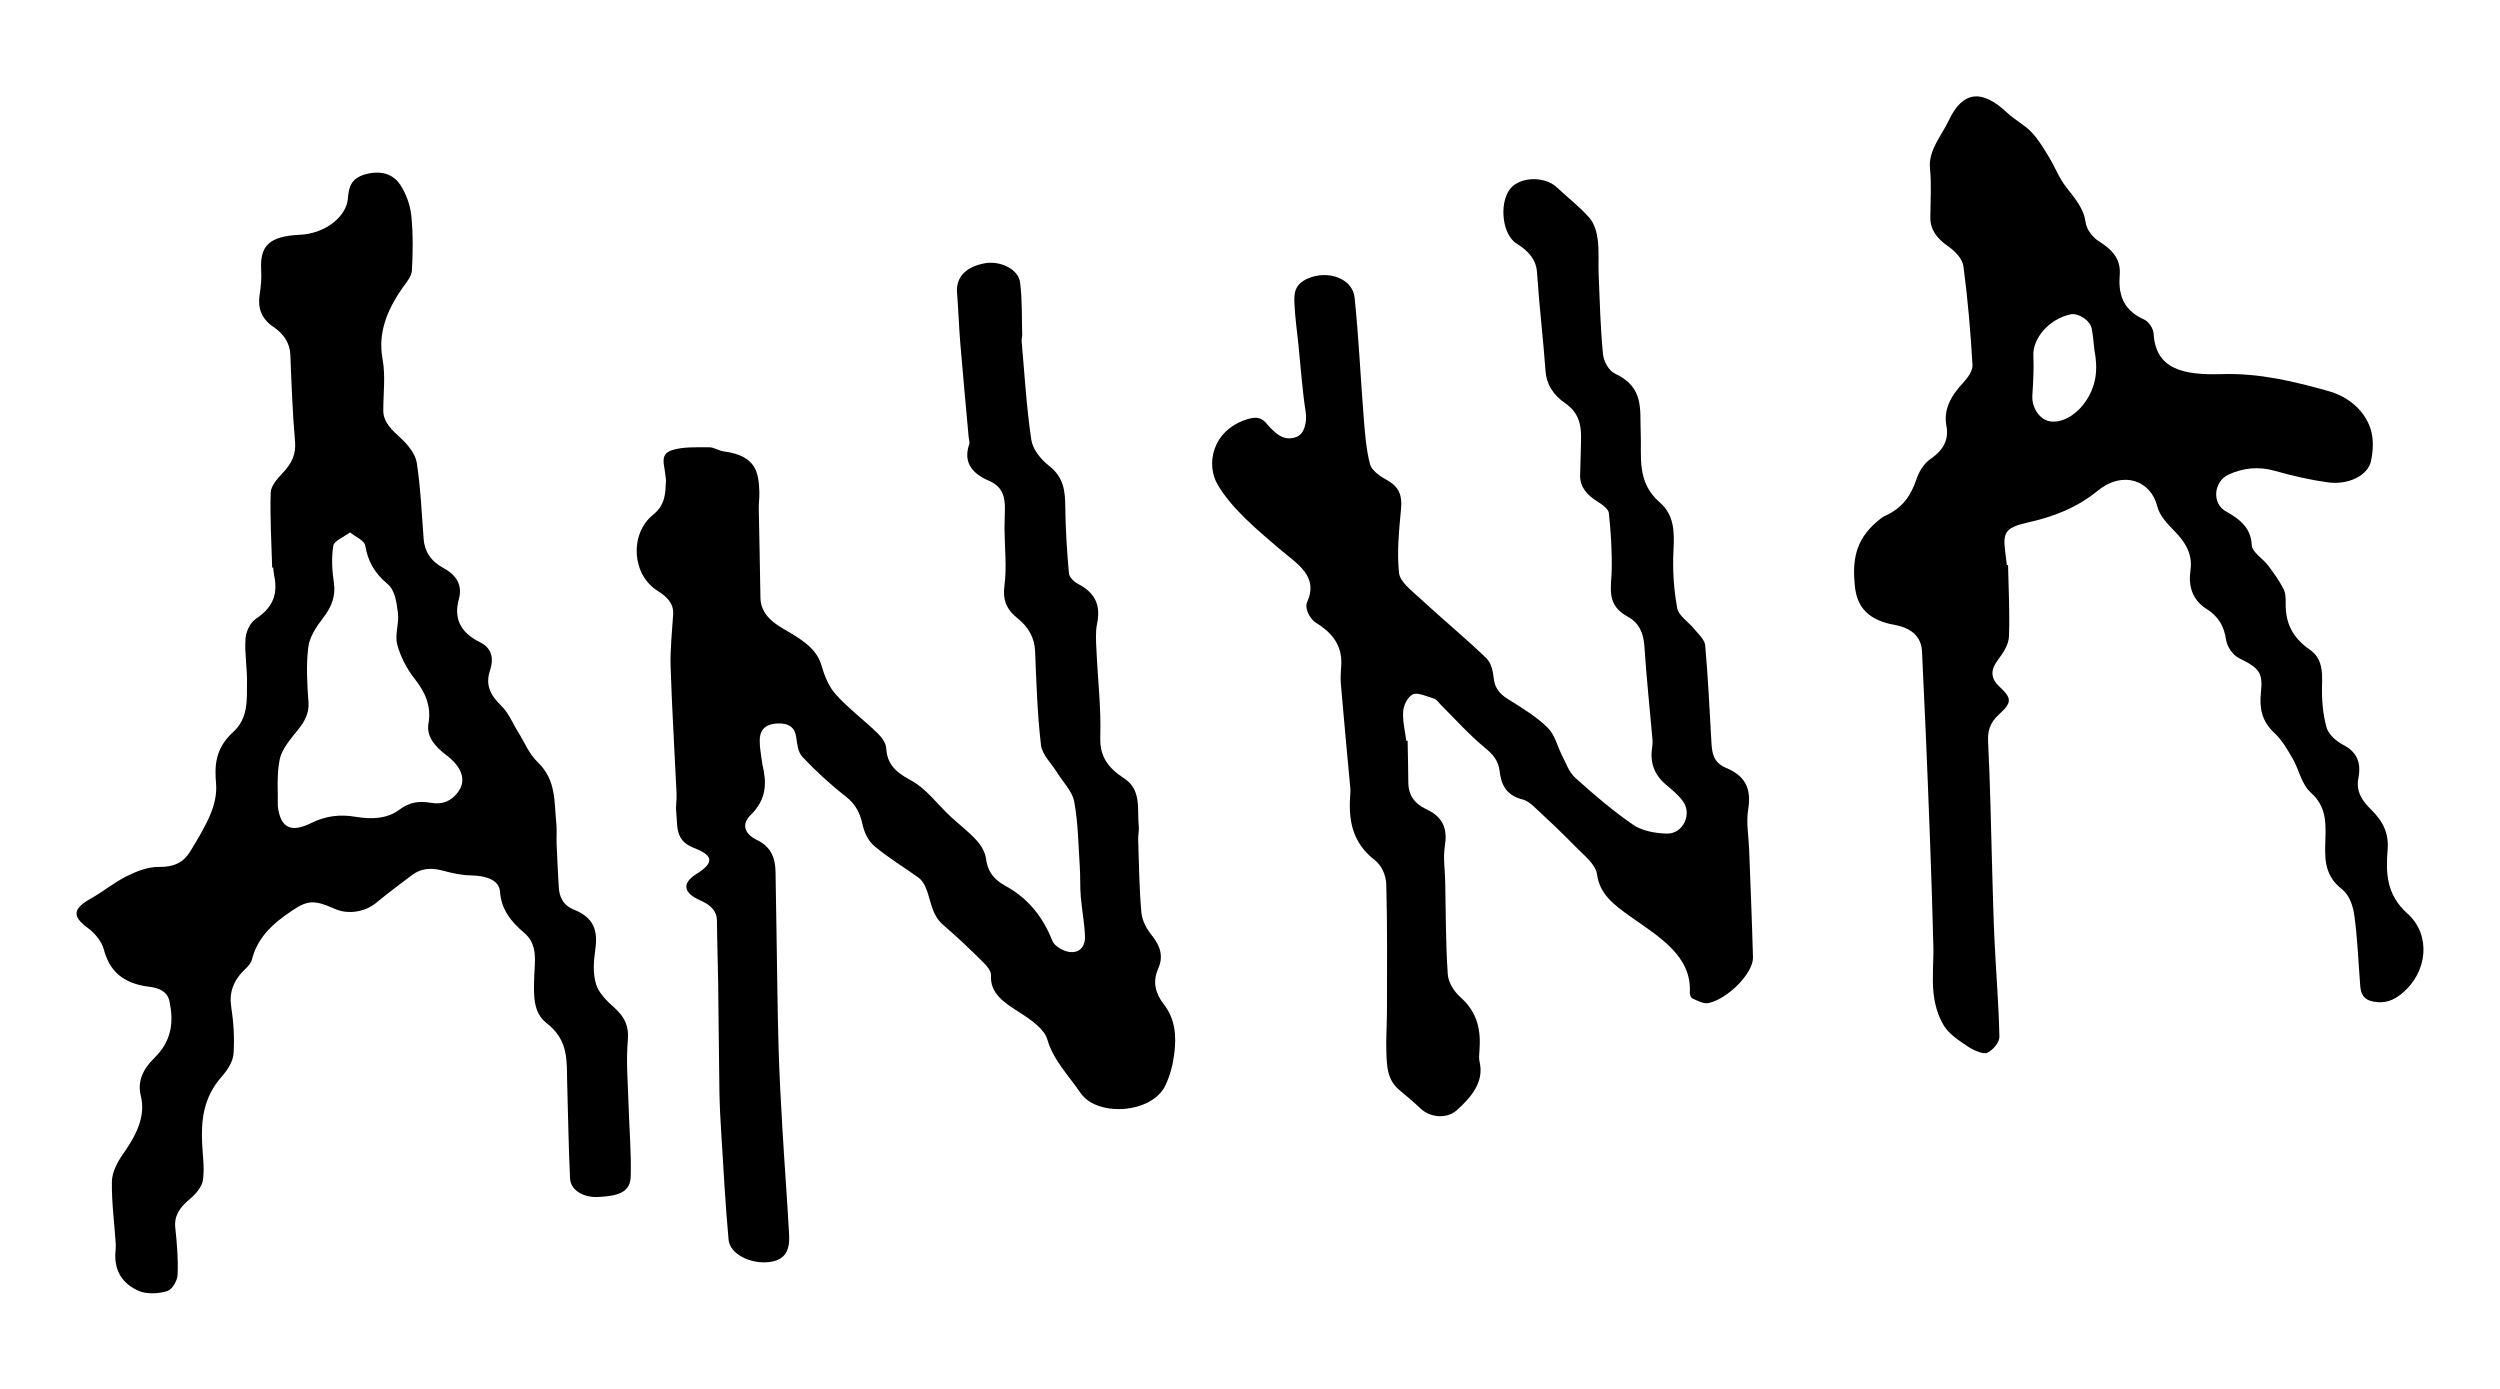
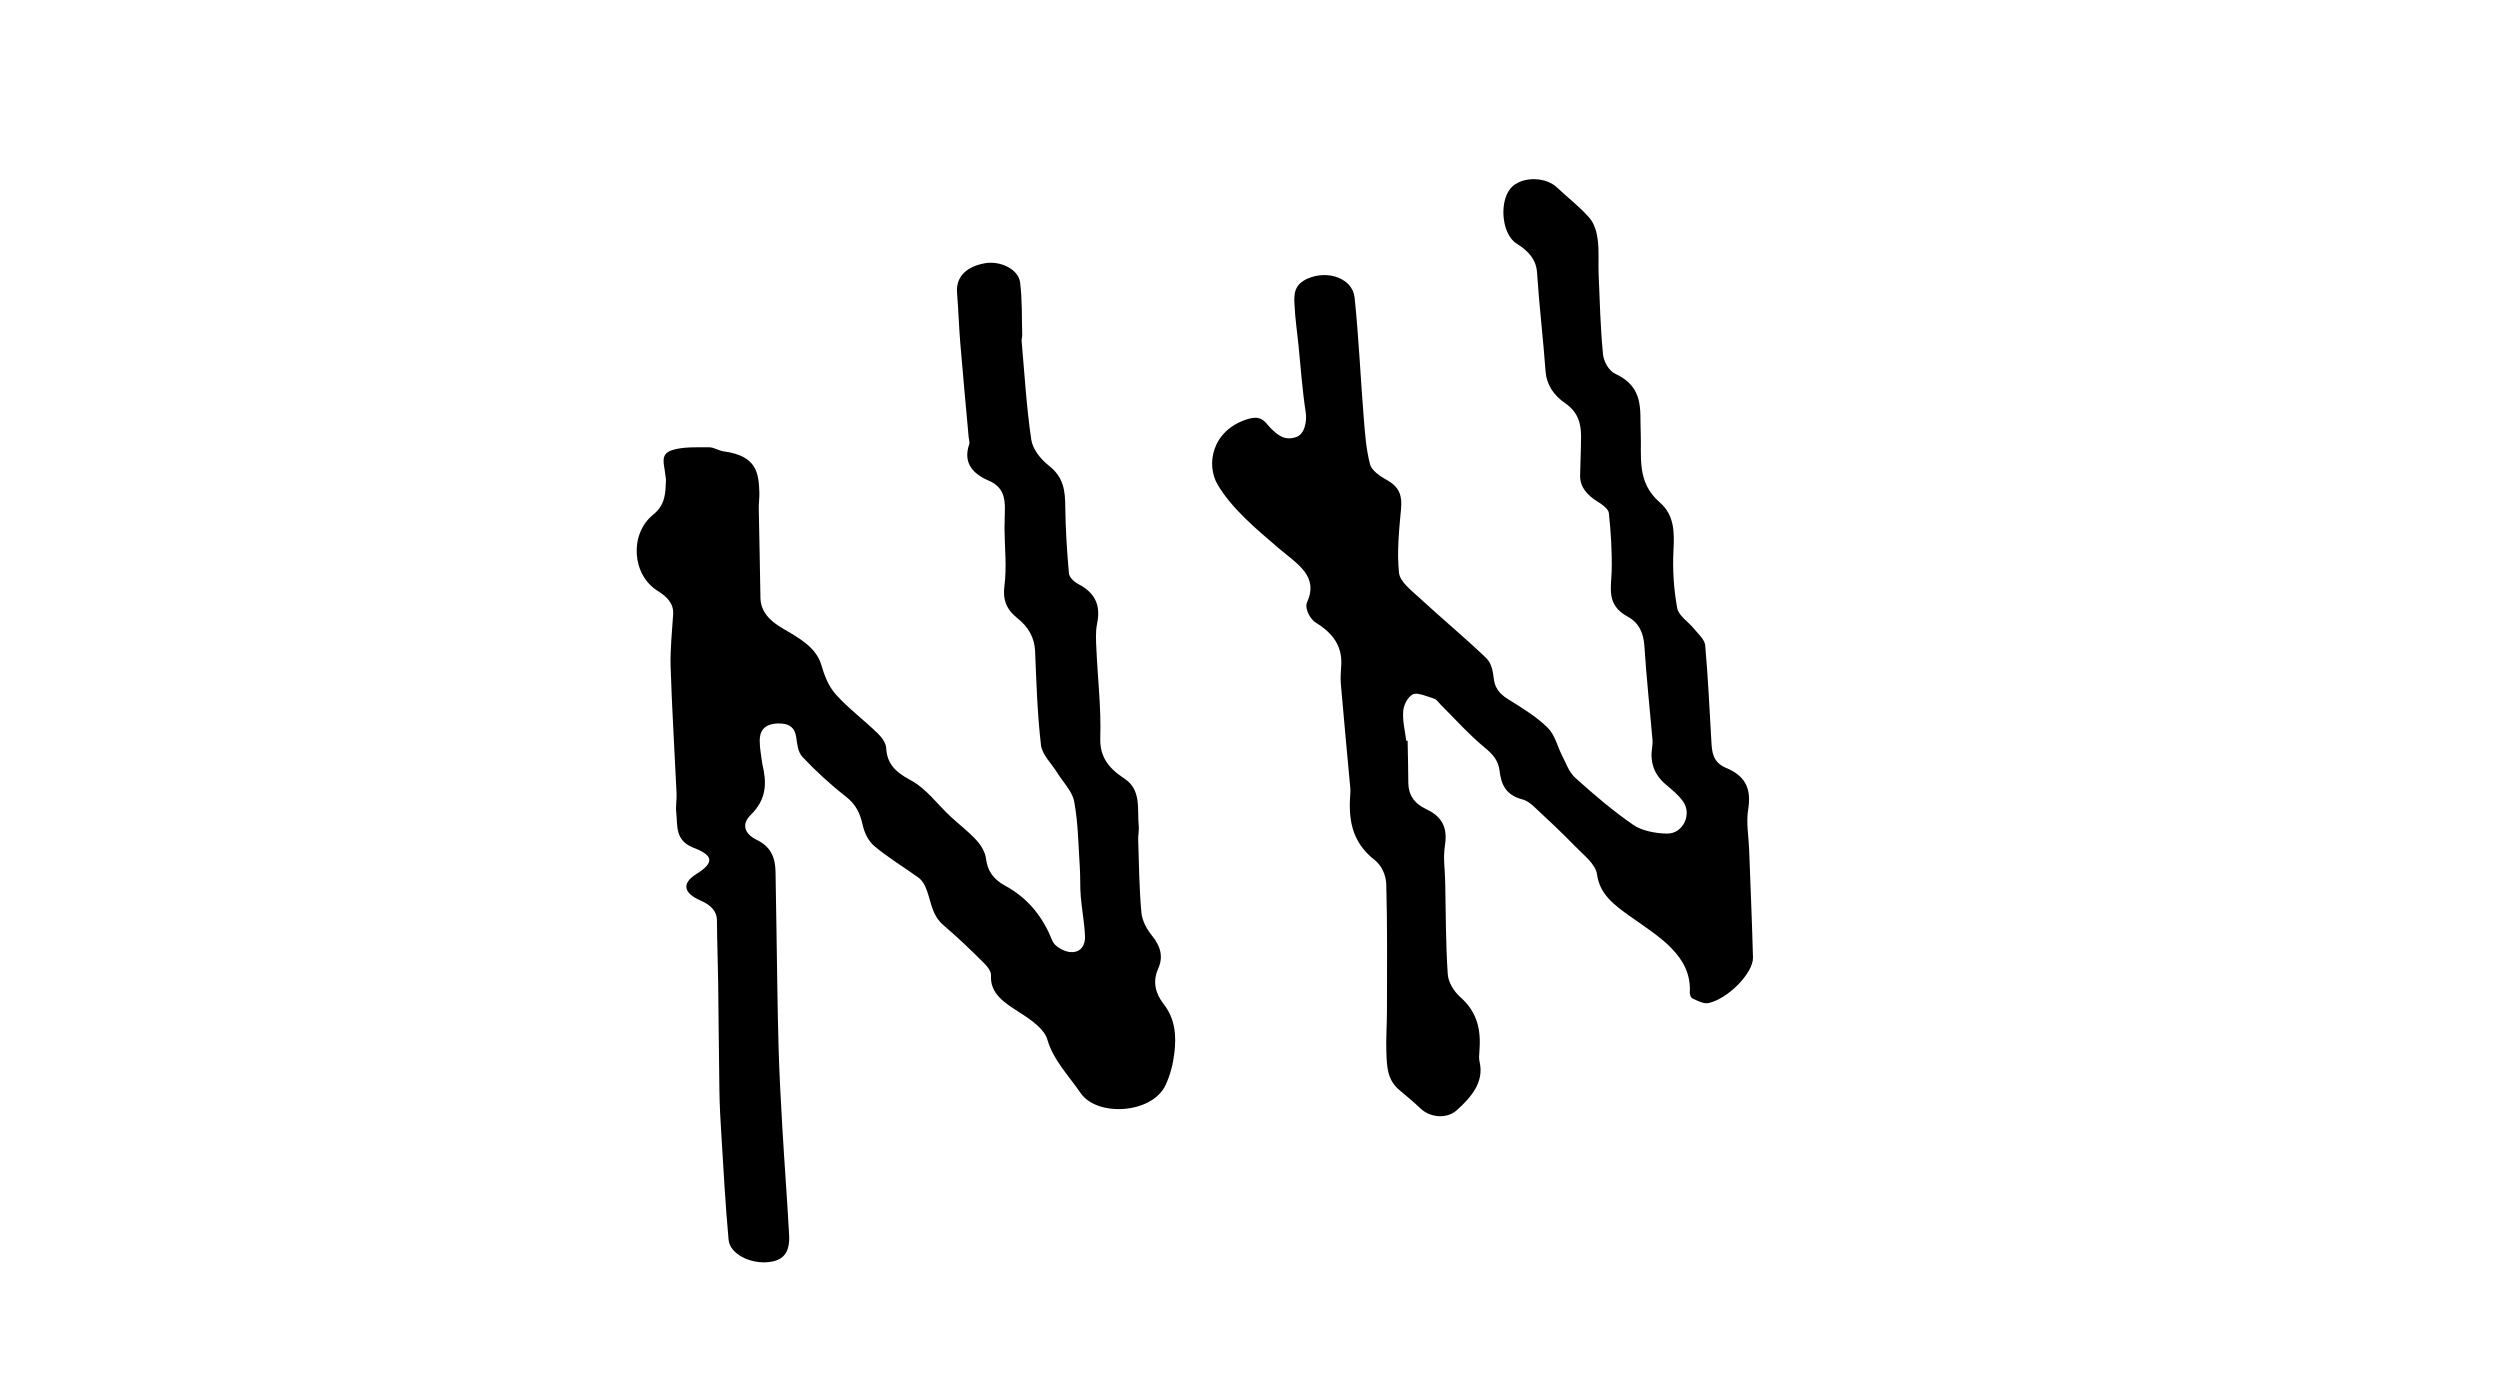
<svg xmlns="http://www.w3.org/2000/svg" version="1.1" id="Ebene_1" x="0px" y="0px" width="2551.18px" height="1417.32px" viewBox="0 0 2551.18 1417.32" enable-background="new 0 0 2551.18 1417.32" xml:space="preserve">
  <g>
    <path d="M778.004,780.101c-0.983-8.005-2.715-15.976-2.747-24.028c-0.031-9.073,3.543-17.104,18.006-17.78   c12.549-0.591,17.883,4.655,19.252,14.024c1.016,6.984,1.632,15.108,6.52,20.269c13.424,14.177,28.099,27.77,44.052,40.206   c10.573,8.245,14.701,17.624,17.182,28.84c1.721,7.774,5.513,16.313,12.047,21.829c13.76,11.621,30.072,21.364,44.998,32.157   c3.018,2.183,5.153,5.413,6.629,8.51c6.351,13.301,5.628,28.724,18.86,40.019c13.925,11.88,26.976,24.418,39.774,37.074   c4.109,4.062,9.015,9.369,8.724,14.166c-1.126,18.722,13.708,27.926,29.578,38.078c11.479,7.344,24.869,16.73,27.904,27.31   c6.037,21.022,21.662,36.651,33.874,54.539c16.918,24.795,72.823,21.188,86.587-7.674c5.08-10.65,7.905-22.188,9.191-33.379   c1.981-17.265,0.954-34.338-10.823-49.441c-8.573-11-11.672-23.046-5.705-36.358c5.529-12.345,2.226-23.011-6.259-33.57   c-5.572-6.936-10.149-15.416-10.897-23.645c-2.232-24.623-2.436-49.453-3.264-74.216c-0.16-4.744,1.062-9.61,0.57-14.301   c-1.771-16.86,3.068-36.585-14.646-48.201c-17.418-11.42-25.21-23.257-24.609-41.911c0.966-30.037-2.598-59.94-3.946-89.924   c-0.39-8.731-1.071-17.644,0.697-26.299c3.465-16.959-0.423-30.629-19.015-40.275c-4.548-2.359-9.358-7.001-9.727-11.042   c-2.056-22.707-3.47-45.514-3.737-68.365c-0.18-15.469-1.44-29.469-16.389-41.204c-8.848-6.95-16.843-17.123-18.287-26.806   c-4.955-33.341-6.878-67.099-9.866-100.705c-0.178-1.948,0.666-3.99,0.608-5.956c-0.532-17.969,0.096-36.088-2.176-53.841   c-1.751-13.662-20.517-22.496-36.391-19.474c-19.428,3.695-29.22,14.532-27.945,30.036c1.406,17.152,1.904,34.39,3.322,51.541   c2.65,32.021,5.682,64.001,8.554,96.001c0.217,2.408,1.275,4.957,0.507,7.207c-5.79,16.944,1.455,29.116,19.837,36.92   c14.476,6.141,16.603,16.789,16.648,28.387c0.024,6.753-0.482,13.538-0.439,20.295c0.126,19.562,2.482,39.183-0.073,58.655   c-1.804,13.799,1.697,23.946,13.257,33.108c11.458,9.083,17.489,20.172,18.039,33.642c1.309,32.008,2.304,64.091,6.009,95.833   c1.145,9.789,10.634,18.588,16.318,27.831c6.091,9.906,15.645,19.256,17.591,29.818c4.054,22.011,4.236,44.655,5.715,67.061   c0.656,9.93,0.14,19.969,0.973,29.878c1.149,13.715,3.868,27.302,4.331,41.055c0.245,7.194-3.214,16.301-14.792,15.6   c-6.901-0.419-16.318-6.091-18.354-11.196c-9.153-22.968-23.311-42.885-48.451-56.6c-12.528-6.836-17.893-15.582-19.411-27.444   c-0.843-6.61-4.777-13.424-9.654-18.801c-7.917-8.73-17.898-16.259-26.744-24.472c-13.613-12.642-24.353-28.339-41.243-37.32   c-16.041-8.531-23.377-17.386-24.181-32.101c-0.297-5.394-4.436-11.139-8.845-15.411c-13.869-13.443-30.038-25.501-42.645-39.615   c-7.589-8.495-11.672-19.49-14.726-29.945c-5.318-18.21-22.749-27.635-39.82-37.603c-13.269-7.748-22.163-17.314-22.35-31.287   c-0.395-30.333-1.2-60.638-1.708-90.963c-0.092-5.547,0.825-11.157,0.605-16.691c-0.759-18.959-2.337-37.001-36.193-41.481   c-5.341-0.702-10.138-4.288-15.334-4.245c-12.672,0.101-26.467-0.669-37.864,3.063c-12.36,4.049-7.544,14.68-6.862,22.847   c0.235,2.815,1.073,5.6,0.937,8.41c-0.589,12.151-0.336,24.195-13.038,34.465c-24.417,19.741-21.748,61.435,4.558,77.749   c9.774,6.067,16.472,13.146,15.834,23.762c-1.076,17.91-3.155,35.897-2.588,53.704c1.367,43.199,4.072,86.305,6.079,129.458   c0.293,6.332-1.065,12.822-0.344,19.079c1.565,13.568-1.754,28.82,18.116,36.389c19.675,7.498,20.956,14.995,2.741,26.358   c-15.917,9.929-13.108,19.797,3.73,27.165c10.227,4.472,16.852,10.525,16.935,20.548c0.168,21.166,0.97,42.302,1.261,63.464   c0.506,37.097,0.692,74.209,1.279,111.299c0.226,14.008,0.981,27.993,1.86,41.96c2.284,36.376,4.134,72.804,7.498,109.069   c1.334,14.427,22.125,24.82,40.928,22.739c15.152-1.675,21.8-9.844,20.826-27.89c-1.969-36.401-4.786-72.736-6.897-109.131   c-1.62-27.938-3.14-55.894-3.906-83.89c-1.087-39.479-1.44-79.006-2.102-118.514c-0.326-19.55-0.644-39.101-0.948-58.656   c-0.211-13.327-3.813-25.355-19.041-32.719c-13.129-6.348-15.653-16.309-6.409-25.37   C782.878,815.193,782.358,798.102,778.004,780.101" />
    <path d="M1436.428,755.904c-0.457,0.03-0.914,0.055-1.375,0.084c-1.226-10.006-3.861-20.009-3.152-30.027   c0.426-6.05,4.183-14.481,9.938-17.431c4.338-2.223,14.443,2.162,21.517,4.405c2.873,0.916,4.561,3.919,6.693,6.027   c14.918,14.788,28.668,30.44,45.191,44.024c8.432,6.937,13.725,13.352,14.951,23.097c1.589,12.675,5.105,24.999,23.481,29.728   c4.529,1.17,8.492,4.331,11.656,7.283c14.183,13.24,28.456,26.439,41.751,40.231c8.758,9.081,21.264,18.453,22.638,28.906   c2.63,20.001,16.833,30.911,33.94,42.996c29.318,20.713,62.816,40.301,60.733,77.446c-0.125,2.196,0.921,5.441,2.892,6.333   c4.942,2.235,11.347,5.628,16.075,4.612c20.244-4.345,45.925-30.898,45.51-46.538c-0.97-36.76-2.574-73.476-3.928-110.209   c-0.499-13.587-3.176-27.285-0.993-40.732c3.015-18.605-0.635-33.432-22.292-42.399c-14.243-5.898-14.644-16.783-15.285-27.72   c-1.894-32.528-3.345-65.098-6.296-97.516c-0.54-5.939-6.989-11.394-11.29-16.772c-5.693-7.128-15.824-13.347-17.226-21.036   c-3.505-19.225-4.87-39.027-3.858-58.651c0.937-18.102,1.304-36.13-13.986-49.377c-24.085-20.871-18.274-46.977-19.431-71.989   c-1.024-22.093,3.905-45.285-25.785-59.176c-7.103-3.322-11.965-12.781-12.677-19.977c-2.667-26.973-3.304-54.173-4.457-81.304   c-0.507-11.957,0.555-24.083-0.963-35.9c-0.99-7.699-3.336-16.087-8.636-22.19c-9.609-11.065-22.027-20.549-32.98-30.885   c-11.117-10.495-33.107-11.356-44.822-1.505c-14.703,12.366-12.415,48.893,3.766,58.902c12.088,7.469,19.916,16.271,20.769,29.52   c2.172,33.676,6.259,67.18,8.709,100.832c0.994,13.611,8.142,24.294,20.237,32.65c13.198,9.119,16.028,21.06,15.964,34.112   c-0.056,13.125-0.703,26.271-0.956,39.403c-0.225,11.726,6.936,20.016,18.102,26.904c4.825,2.976,10.806,7.33,11.258,11.621   c2.031,19.468,3.312,39.1,2.854,58.746c-0.408,17.379-5.882,34.87,16.417,46.89c12.054,6.491,16.164,17.714,16.966,30.014   c2.088,32.063,5.503,64.012,8.307,96.014c0.206,2.359-0.026,4.792-0.391,7.179c-2.244,14.574,1.356,27.454,14.017,38.115   c6.33,5.326,12.898,10.767,17.436,17.066c9.519,13.214,0.083,33.112-16.088,32.955c-11.915-0.117-26.062-2.971-34.453-8.761   c-21.322-14.712-40.662-31.278-59.317-48.123c-6.684-6.032-9.381-14.898-13.438-22.641c-5.023-9.59-7.074-20.949-14.911-28.671   c-11.271-11.098-26.085-20.106-40.396-29.036c-8.85-5.522-13.38-11.721-14.435-20.758c-0.852-7.283-2.233-15.819-7.644-21.017   c-22.007-21.145-46.01-40.985-68.519-61.819c-8.278-7.665-19.606-16.167-20.568-25.295c-2.271-21.519,0.094-43.652,2.094-65.521   c1.112-12.137-1.045-21.671-14.18-28.971c-7.311-4.066-15.852-9.928-17.495-16.277c-4.133-15.977-5.219-32.632-6.542-49.114   c-3.231-40.333-4.967-80.828-9.214-121.044c-2.05-19.381-26.892-28.347-47.578-19.461c-14.996,6.442-14.207,17.167-13.703,27.336   c0.676,13.667,2.653,27.23,4.049,40.845c2.327,22.716,3.819,45.552,7.348,68.094c1.463,9.343-0.977,22.611-9.659,25.576   c-12.065,4.121-18.833-2.22-25.262-8.261c-2.199-2.07-3.898-4.463-5.964-6.629c-4.962-5.2-10.271-6.027-19.209-3.154   c-35.329,11.358-42.145,45.945-29.534,67.018c14.462,24.175,39.028,44.829,62.369,64.719   c18.601,15.845,40.819,28.023,28.643,55.032c-2.63,5.838,2.686,16.86,9.161,20.831c17.49,10.727,26.25,23.807,25.807,41.38   c-0.172,6.774-1.097,13.615-0.53,20.312c2.874,34.022,6.132,68.003,9.23,102.004c0.289,3.193,0.771,6.407,0.517,9.614   c-2.021,25.759,0.44,49.829,25.111,69.019c7.233,5.624,11.302,15.952,11.543,24.469c1.204,42.985,0.738,86.077,0.7,129.137   c-0.015,14.332-1.14,28.73-0.584,43.015c0.519,13.485,0.706,27.321,13.275,37.857c7.366,6.178,14.757,12.364,21.622,18.879   c9.837,9.336,26.752,10.717,36.696,1.915c16.151-14.297,28.142-29.869,23.539-49.522c-0.811-3.45-0.496-7.167-0.204-10.76   c1.669-20.448-1.318-39.265-19.219-55.112c-7.001-6.19-12.524-15.416-13.089-23.765c-2.124-31.403-1.932-63.01-2.605-94.542   c-0.256-11.975-2.207-24.033-0.345-35.908c2.535-16.199-0.33-29.136-18.97-37.783c-12.269-5.696-18.246-14.956-18.3-26.664   C1437.103,784.699,1436.69,770.304,1436.428,755.904" />
-     <path d="M466.703,809.19c-6.587,8.241-14.847,12.179-27.336,10.009c-11.468-1.995-21.639-0.653-31.737,7.005   c-12.537,9.509-28.704,10.016-44.694,7.322c-15.829-2.667-30.371-1.091-45.499,6.417c-20.593,10.224-31.243,4.892-33.944-17.161   c0.344-14.343-1.433-31.262,1.933-47.779c2.127-10.429,10.921-20.737,18.613-30.22c7.346-9.05,11.547-17.592,10.754-28.3   c-1.37-18.617-2.482-37.467-0.196-56.125c1.244-10.169,8.158-20.829,15.302-30.036c8.9-11.474,12.717-22.506,10.836-35.431   c-1.822-12.548-2.685-25.531-0.583-38.142c0.791-4.759,11.081-9.005,17.043-13.486c5.407,4.434,14.647,8.295,15.506,13.413   c2.581,15.422,9.022,27.768,22.756,39.28c7.984,6.692,9.245,19.291,10.623,29.607c1.398,10.476-3.365,21.944-0.728,32.01   c3.228,12.311,9.505,24.553,17.802,35.124c11.102,14.143,17.149,28.177,14.078,45.676c-2.265,12.928,6.556,23.411,18.025,32.059   C472.292,783.275,476.281,797.216,466.703,809.19 M626.796,1028.184c-7.864-6.915-15.904-15.102-18.562-23.932   c-3.274-10.859-2.498-23.035-0.833-34.537c2.558-17.646,0.437-32.604-21.426-41.321c-11.86-4.727-15.311-13.708-15.823-23.716   c-0.742-14.374-1.556-28.737-2.142-43.121c-0.294-7.155,0.419-14.41-0.322-21.509c-2.256-21.611,0.152-43.979-18.935-62.228   c-9.002-8.606-13.414-20.221-19.852-30.499c-5.755-9.185-9.603-19.594-17.591-27.325c-11.113-10.752-16.122-21.262-11.299-35.743   c3.581-10.74,3.157-22.279-10.204-28.867c-20.829-10.268-26.751-25.181-21.555-43.953c3.794-13.69-1.894-24.245-15.479-31.612   c-13.305-7.212-19.473-17.078-20.451-29.701c-2.015-26.003-3.042-52.159-7.029-77.888c-1.391-8.966-8.663-17.952-16.191-24.962   c-9.103-8.474-17.972-16.297-17.979-28.341c-0.01-17.552,2.41-35.505-0.741-52.564c-4.846-26.234,4.239-49.644,20.509-72.745   c3.929-5.582,9.135-11.684,9.451-17.483c1.02-18.737,1.267-37.579-0.635-56.114c-1.104-10.715-5.037-21.716-11.08-31.143   c-7.702-12.023-20.85-15.099-35.817-10.997c-15.148,4.15-16.965,14.033-17.761,24.443c-1.474,19.215-23.835,36.112-48.807,37.253   c-31.103,1.423-41.174,10.783-39.717,35.876c0.484,8.27-0.229,16.719-1.528,25.032c-2.067,13.209,1.182,24.412,13.988,33.082   c10.881,7.365,16.838,16.694,17.305,28.588c1.169,29.592,2.234,59.211,4.813,88.672c1.055,12.062-3.038,21.745-12.349,31.531   c-5.708,6-12.292,13.537-12.504,20.211c-0.813,25.593,0.791,51.121,1.491,76.671c0.342-0.026,0.689-0.051,1.032-0.077   c0.344,2.802,0.498,5.638,1.06,8.401c3.372,16.58,0.505,31.139-18.388,43.665c-6.521,4.326-10.427,13.609-10.916,20.604   c-1.033,14.793,1.726,29.536,1.531,44.355c-0.224,17.391,1.601,36.482-13.972,50.686c-18.438,16.816-19.238,33.943-17.584,53.136   c0.855,9.859-1.519,20.561-5.479,30.253c-5.403,13.206-13.261,25.966-20.92,38.637c-6.383,10.558-15.827,16.094-32.389,15.781   c-10.481-0.194-22.611,4.537-32.26,9.334c-12.959,6.449-23.759,15.651-36.355,22.673c-19.123,10.658-19.589,18.439-3.667,30.126   c7.738,5.68,14.375,14.02,16.557,22.194c5.575,20.878,18.413,34.658,46.643,37.993c10.444,1.239,18.253,5.278,20.237,14.571   c4.39,20.599,2.973,40.146-15.523,58.19c-11.551,11.269-17.286,24.01-13.712,38.249c5.486,21.874-5.174,41.275-18.768,60.664   c-5.79,8.259-10.538,18.184-10.684,27.153c-0.338,20.859,2.437,41.601,3.869,62.394c0.192,2.775,0.066,5.599-0.189,8.399   c-1.615,17.54,4.848,32.613,24.208,40.914c7.432,3.188,20.203,2.776,28.607-0.028c5.496-1.834,10.326-10.979,10.561-16.734   c0.644-15.996-0.64-32.008-2.376-47.877c-1.288-11.788,4.213-20.586,14.788-29.291c6.344-5.222,12.449-12.691,13.421-19.364   c1.785-12.252-0.234-24.665-0.8-37.004c-1.111-24.076,1.115-47.476,20.389-69.066c5.995-6.715,11.144-15.368,11.672-23.101   c1.087-16.003-0.032-32.14-2.419-47.916c-2.191-14.461,2.223-26.763,14.298-38.242c2.932-2.788,5.964-6.16,6.808-9.498   c4.535-17.921,15.377-31.961,33.609-44.948c21.438-15.273,26.765-17.883,51.071-6.976c13.405,6.018,30.873,3.161,41.979-6.029   c11.867-9.82,24.363-19.195,36.846-28.551c9.423-7.067,19.815-7.579,31.364-4.452c9.187,2.481,19.002,4.712,28.763,4.863   c15.525,0.239,28.741,4.749,29.577,16.581c1.236,17.533,10.449,29.988,24.871,42.199c14.436,12.229,10.392,29.931,10.003,45.745   c-0.413,16.707-1.575,35.302,12.745,46.299c23.05,17.709,20.269,39.467,20.944,61.435c0.994,32.321,1.363,64.687,2.923,96.965   c0.578,12.042,13.546,19.668,28.699,18.949c23.349-1.108,32.834-6.119,33.224-21.521c0.618-24.374-1.525-48.652-2.232-72.989   c-0.634-21.946-2.66-43.927-0.704-65.872C641.921,1047.467,637.628,1037.71,626.796,1028.184" />
-     <path d="M2126.042,412.746c-9.031,11.643-22.581,19.252-34.349,17.181c-10.598-1.869-18.501-14.275-17.743-26.299   c0.857-13.538,1.671-27.129,1.035-40.582c-0.842-17.771,15.927-37.315,37.634-42.21c8.041-1.812,20.153,5.839,21.892,14.409   c1.363,6.716,1.776,13.593,2.868,22.519C2140.685,375.187,2140.381,394.26,2126.042,412.746 M2419.038,437.448   c-5.776-17.819-21.73-32.406-42.52-38.246c-34.689-9.745-70.382-18.632-109.468-17.421c-39.748,1.234-67.222-5.362-69.335-41.177   c-0.311-5.265-4.576-12.255-9.972-14.671c-22.692-10.171-26.009-27.558-24.614-45.356c1.253-15.977-7.059-25.384-21.347-34.428   c-6.906-4.368-12.592-12.361-13.509-19.39c-1.852-14.203-11.096-24.617-19.875-35.903c-7.242-9.316-11.2-20.252-17.274-30.2   c-5.39-8.818-10.589-17.926-17.905-25.689c-6.951-7.382-17.298-12.687-24.82-19.789c-25.717-24.278-45.31-22.688-59.592,7.478   c-7.622,16.102-21.129,30.765-19.306,49.133c1.641,16.558,0.465,33.428,0.36,50.166c-0.08,12.454,6.679,21.425,18.283,29.465   c7.263,5.037,14.483,12.799,15.466,20.15c4.478,33.422,7.289,67.08,9.274,100.771c0.351,5.9-4.738,13.109-9.683,18.429   c-12.603,13.543-20.072,27.333-16.909,43.97c2.402,12.656-1.936,23.838-16.115,33.501c-7.202,4.908-11.989,13.444-14.531,20.885   c-5.291,15.494-13.185,28.924-32.166,37.353c-3.06,1.356-5.531,3.706-8.008,5.787c-22.978,19.284-25.088,41.422-22.678,65.485   c2.204,21.97,13.587,35.087,41.063,40.045c17.295,3.124,26.877,12.506,27.498,27.072c1.177,27.57,2.641,55.12,3.805,82.694   c1.601,37.937,3.147,75.877,4.52,113.831c1.252,34.728,2.43,69.463,3.262,104.22c0.379,15.92-1.509,32.051,0.168,47.802   c1.223,11.507,4.515,23.404,10.76,33.529c5.154,8.355,15.309,14.976,24.562,21.184c5.294,3.55,15.548,8.04,19.426,6.24   c6.178-2.873,12.577-10.856,12.471-16.293c-0.646-32.443-3.347-64.759-4.925-97.156c-1.142-23.53-1.673-47.109-2.368-70.678   c-1.31-44.312-1.963-88.675-4.226-132.913c-0.548-10.775,1.395-19.367,10.788-27.976c13.978-12.808,13.572-16.61,0.515-28.928   c-9.092-8.575-8.856-17.181-0.989-27.425c5.428-7.07,10.661-15.557,10.965-23.287c0.961-24.39-0.438-48.726-0.922-73.08   c-0.406,0.023-0.813,0.051-1.219,0.079c-0.638-5.203-1.313-10.406-1.906-15.615c-1.986-17.411,0.476-22.79,22.779-27.779   c27.906-6.24,50.734-15.352,72.207-32.794c25.247-20.511,53.879-10.446,60.475,16.368c2.221,9.029,10.01,17.466,17.336,24.876   c11.614,11.75,18.757,24.003,16.499,39.877c-2.163,15.18,0.94,29.966,16.286,39.674c13.109,8.294,17.984,18.461,19.997,31.378   c1.089,6.986,6.435,15.577,13.567,19.081c21.042,10.334,24.157,14.916,21.965,35.739c-1.51,14.356,0.701,28.231,13.368,39.972   c8.231,7.63,13.688,17.329,19.076,26.614c6.673,11.51,8.716,25.798,18.666,34.837c14.845,13.473,15.192,28.46,14.821,44.671   c-0.439,19.243-2.909,38.391,16.77,53.765c7.906,6.177,11.371,17.387,12.688,26.854c3.251,23.402,4.066,47.127,5.933,70.714   c0.615,7.808,2.082,15.138,13.973,17.223c11.726,2.059,20.321-1.438,28.745-8.438c26.521-22.025,29.64-59.874,5.64-81.352   c-22.083-19.756-22.096-42.305-20.316-65.346c1.287-16.682-4.523-28.785-16.768-40.783c-9.043-8.856-15.791-18.428-13.054-32.255   c2.422-12.233,0.992-25.476-15.34-33.804c-7.798-3.976-15.417-11.229-17.302-18.22c-3.758-13.89-4.887-28.589-4.478-43.031   c0.387-13.636,0.369-27.188-12.696-36.179c-17.879-12.301-24.516-27.651-24.409-46.05c0.033-5.236,0.221-10.903-2.113-15.512   c-4.259-8.404-9.957-16.356-15.792-24.133c-5.383-7.176-16.375-13.516-16.717-20.853c-0.761-16.396-10.62-25.686-26.22-34.3   c-14.826-8.184-12.759-30.608,2.699-37.693c14.845-6.807,30.502-8.449,47-3.778c17.561,4.977,35.751,9.233,54.276,11.788   c20.884,2.885,40.905-7.072,43.97-21.843C2421.822,459.531,2422.364,447.711,2419.038,437.448" />
  </g>
</svg>